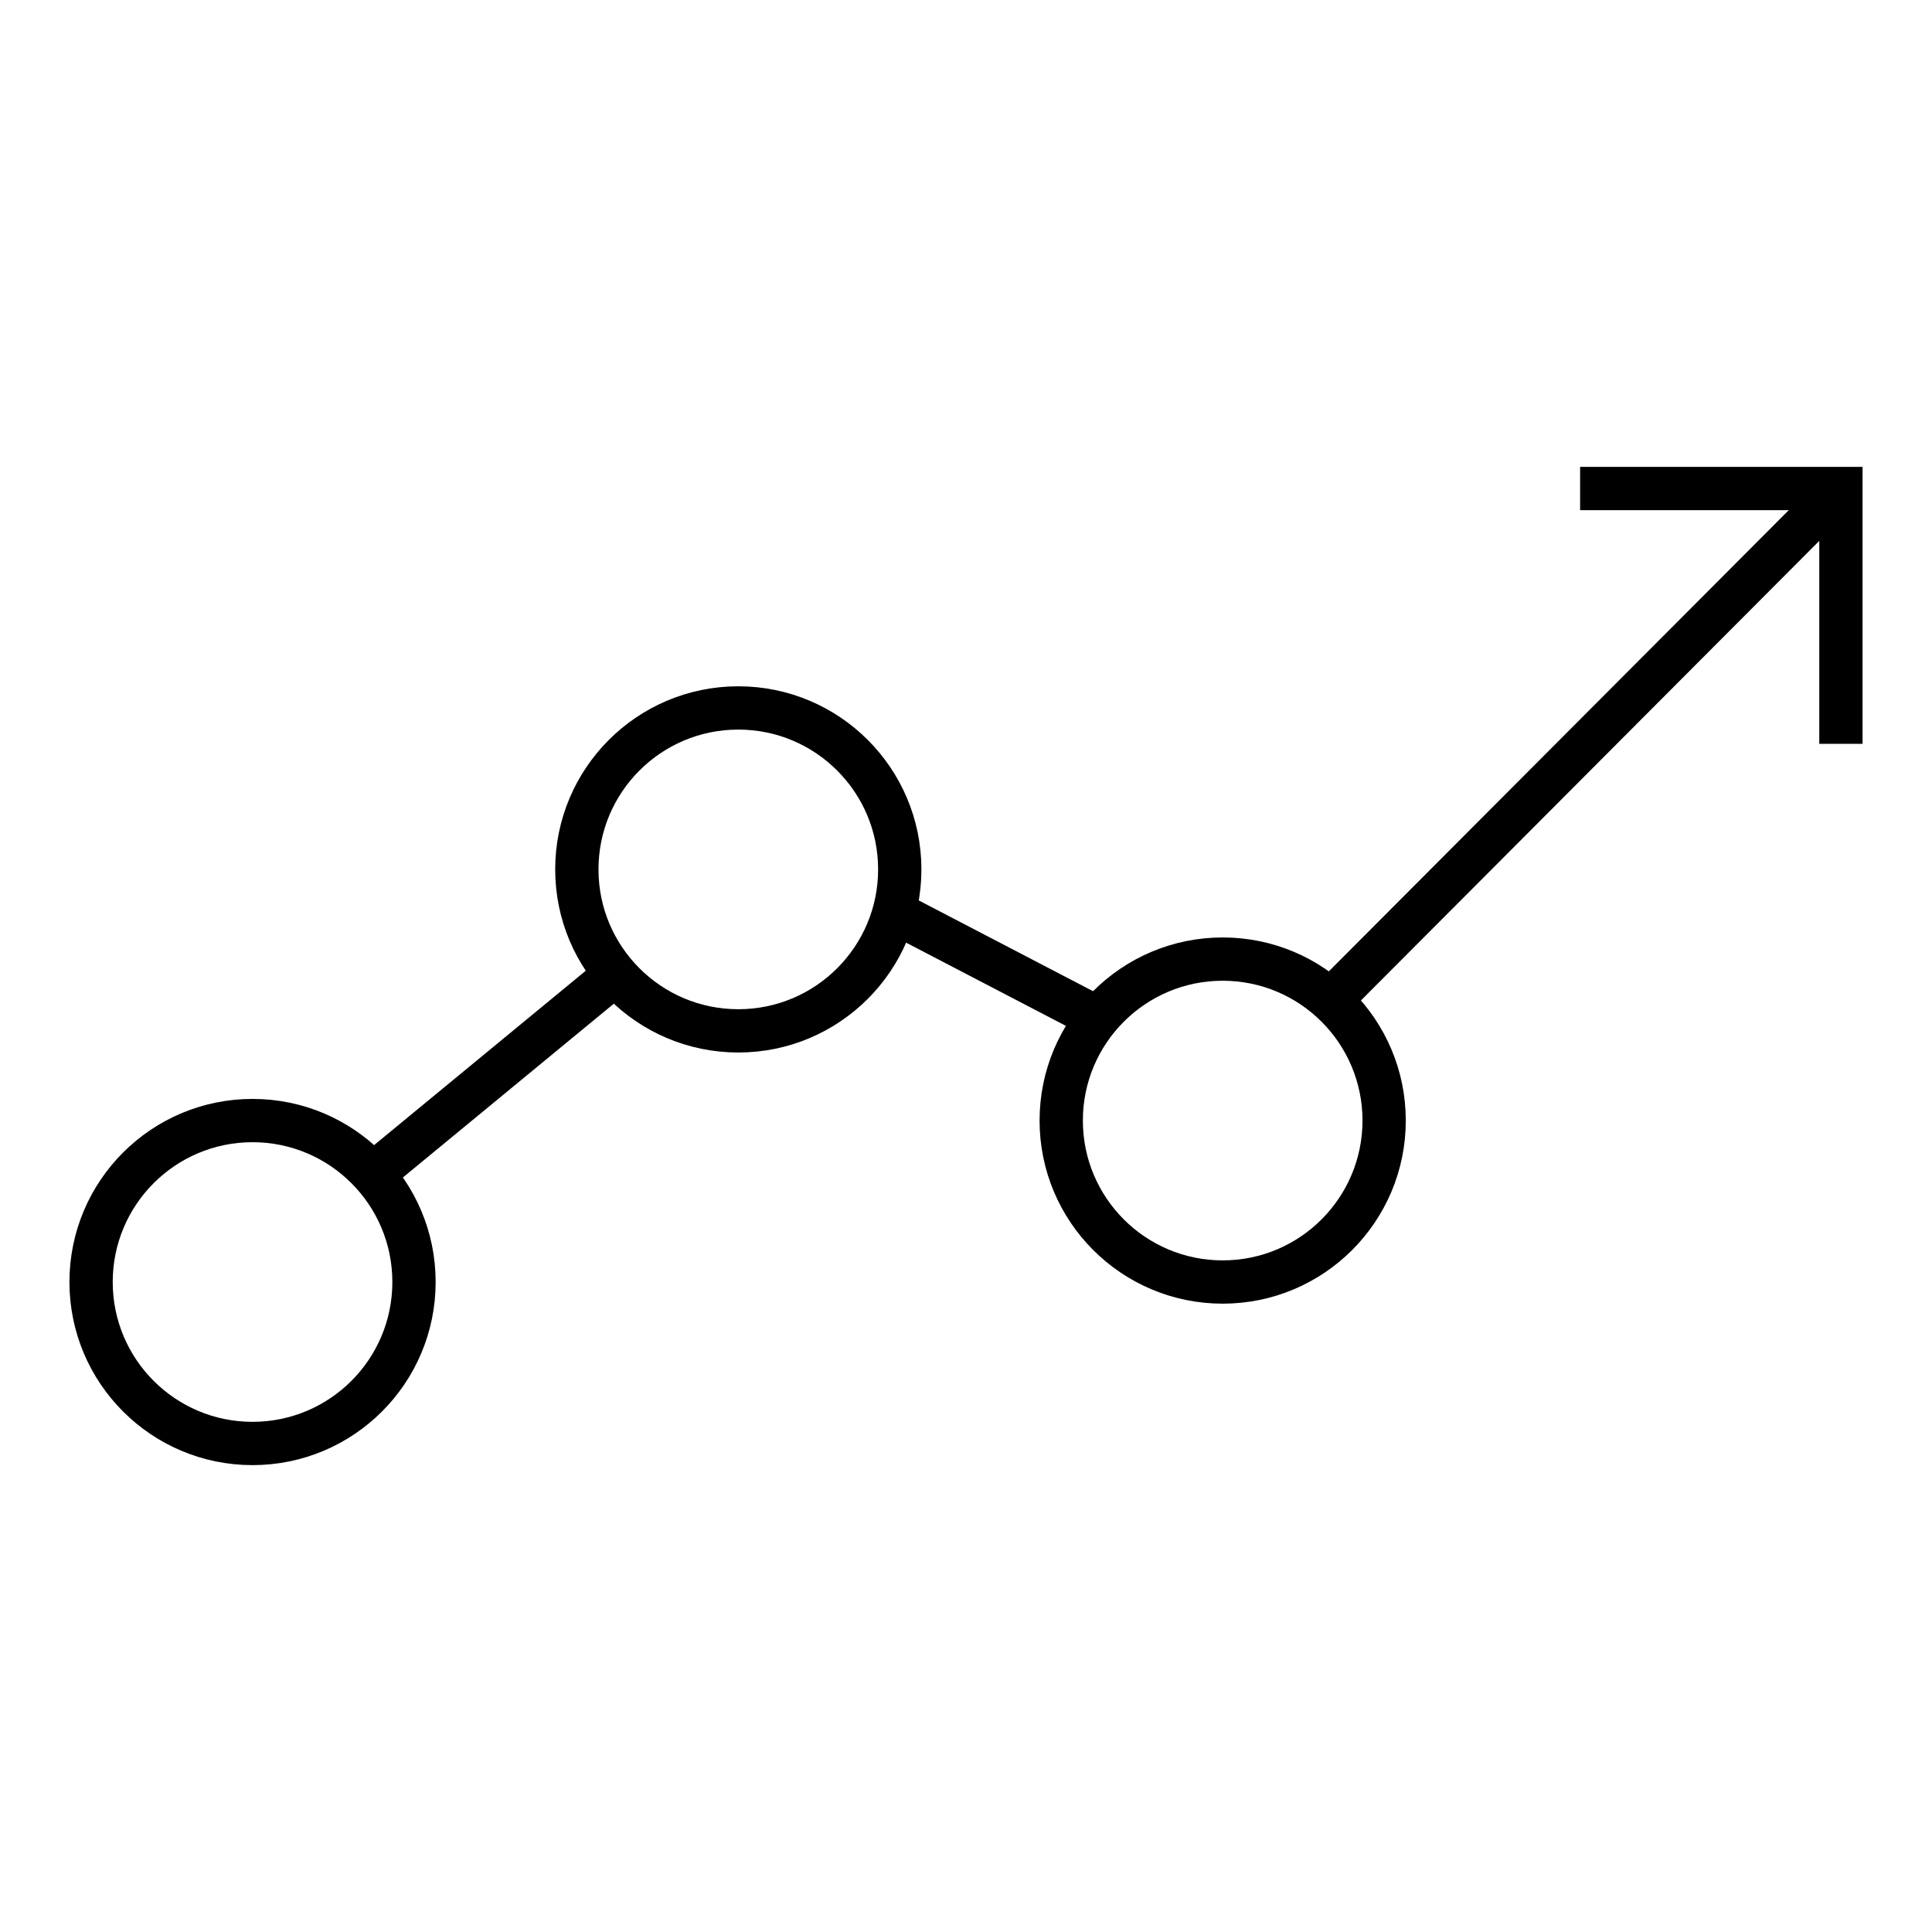
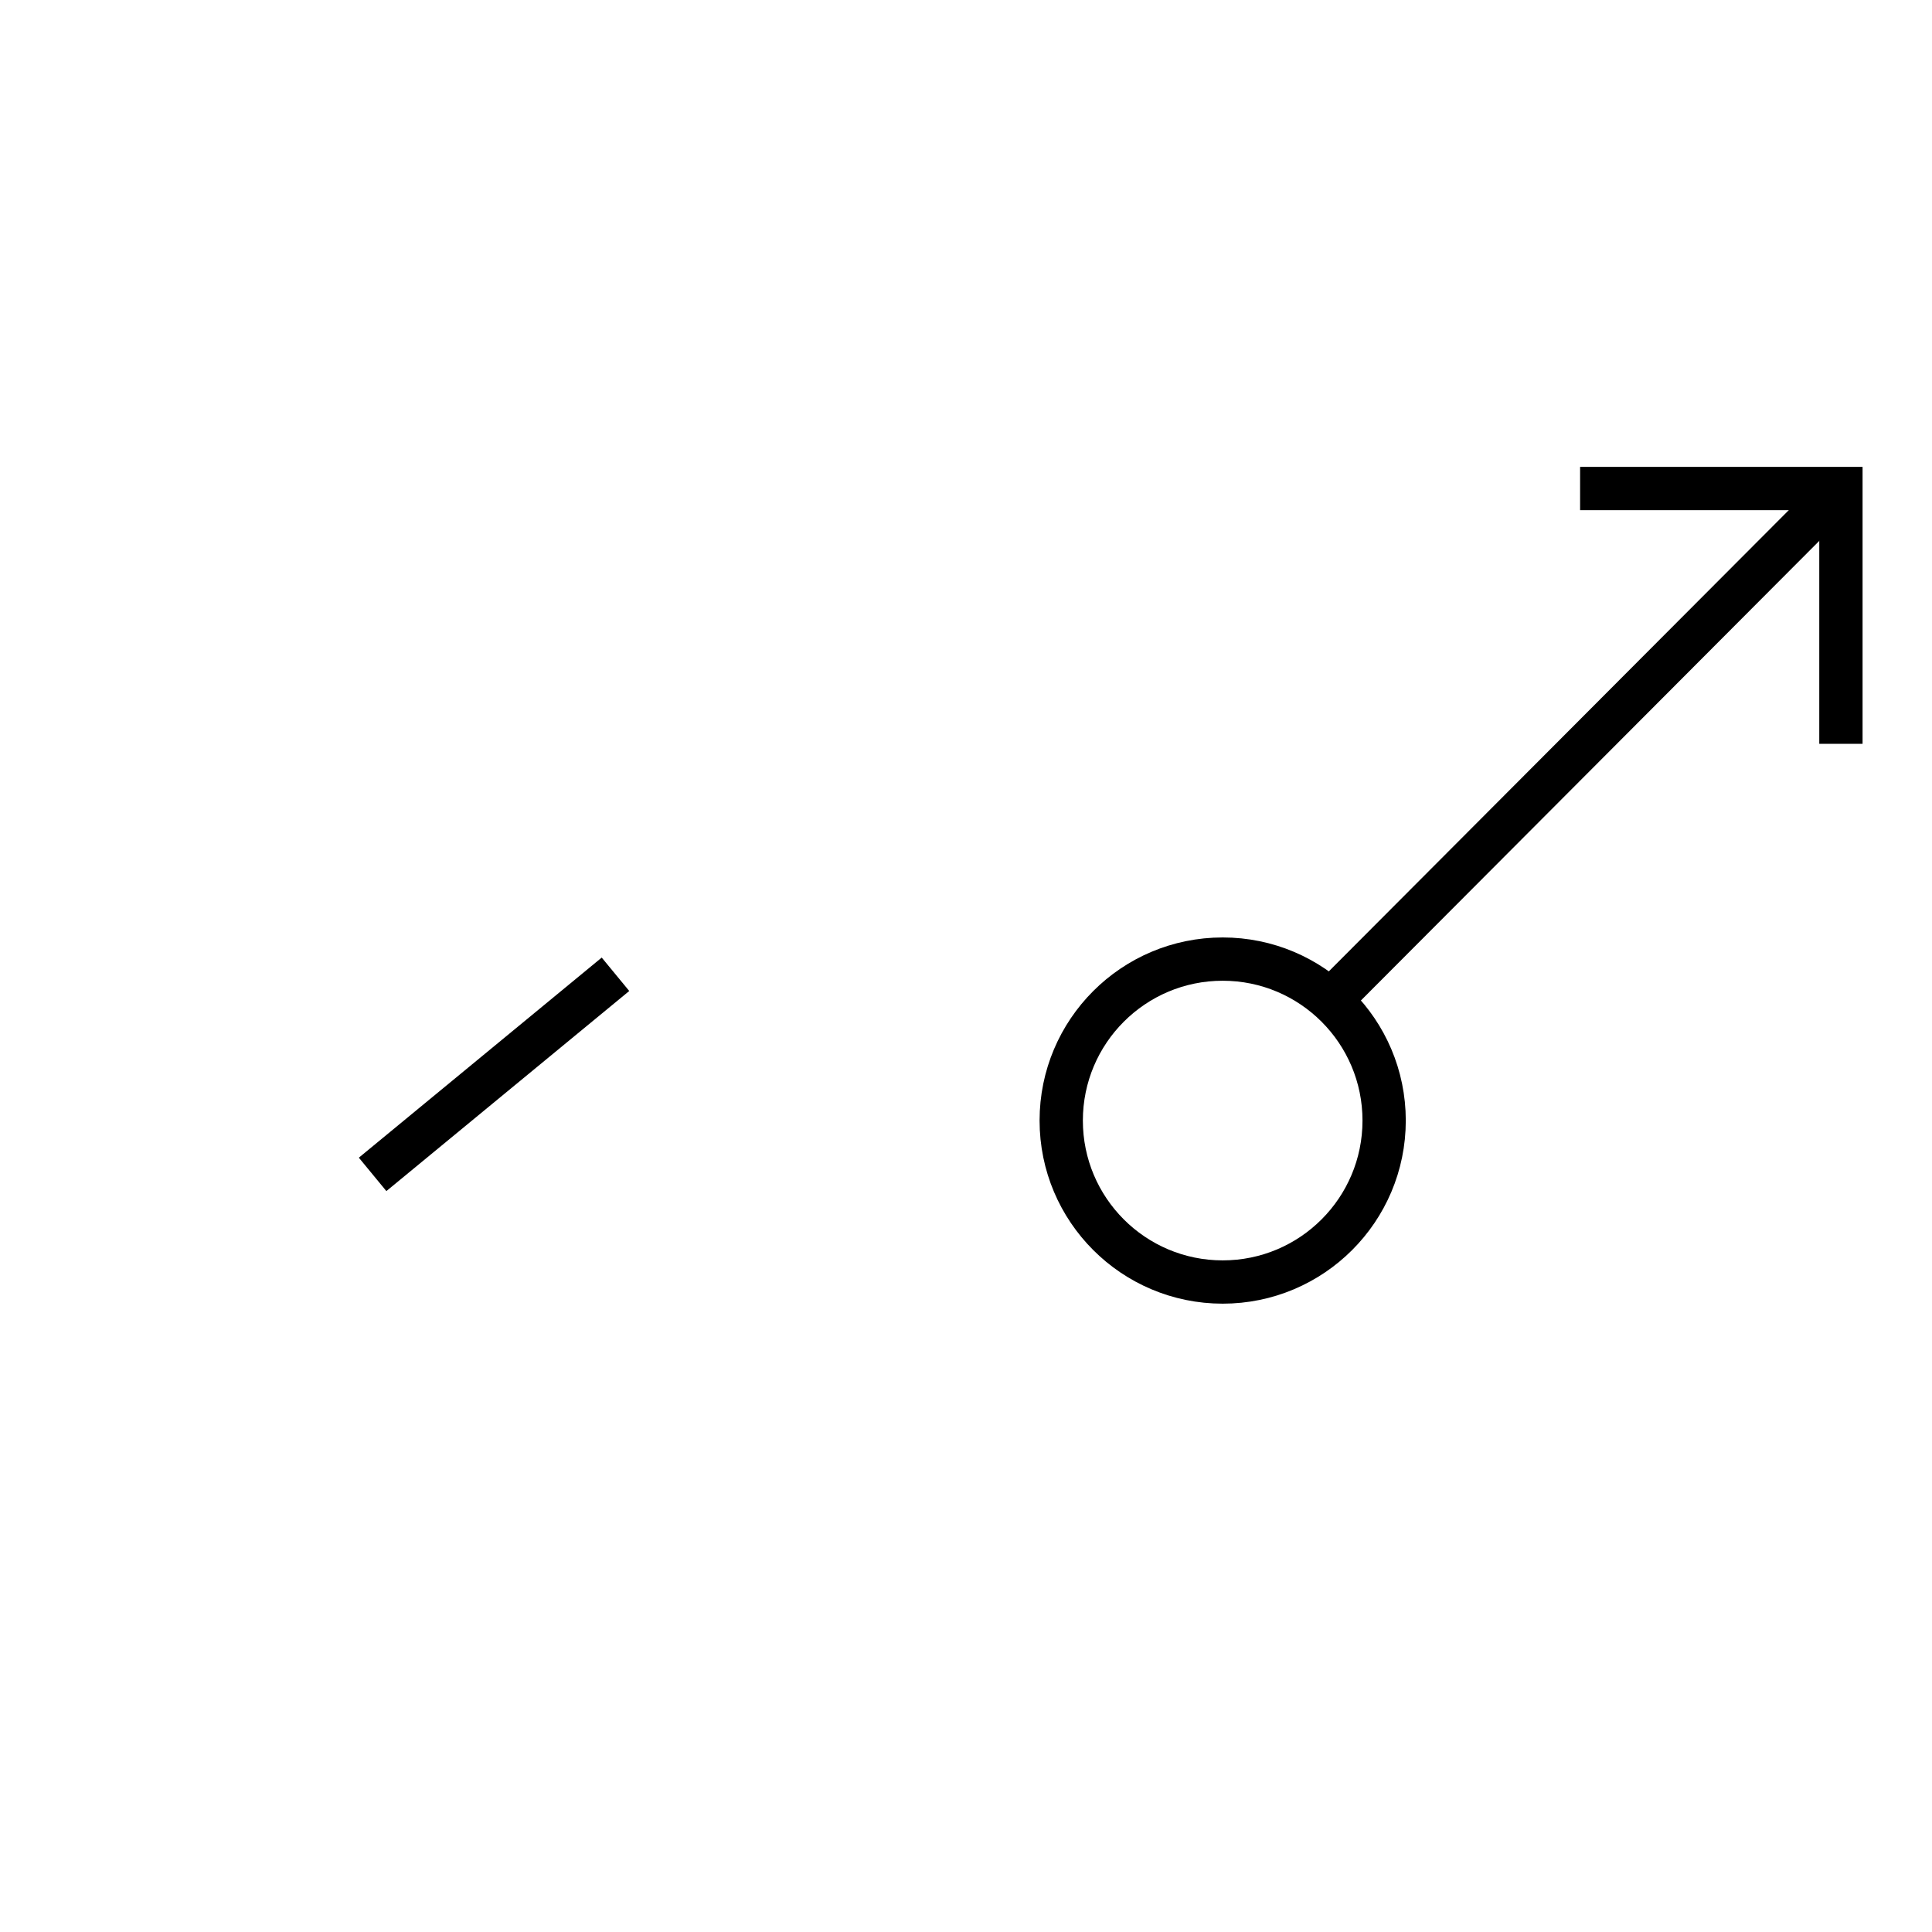
<svg xmlns="http://www.w3.org/2000/svg" version="1.1" id="Livello_1" x="0px" y="0px" viewBox="0 0 140 140" style="enable-background:new 0 0 140 140;" xml:space="preserve">
  <style type="text/css">
	.st0{fill:none;stroke:#000;stroke-width:3.137;stroke-miterlimit:10;}
</style>
  <g>
-     <circle class="st0" cx="18.3" cy="92.9" r="11.7" />
-     <circle class="st0" cx="53.5" cy="63" r="11.7" />
    <circle class="st0" cx="88.6" cy="81.2" r="11.7" />
    <line class="st0" x1="27" y1="85.1" x2="44.6" y2="70.6" />
-     <line class="st0" x1="65.2" y1="66.3" x2="79.6" y2="73.8" />
    <line class="st0" x1="133.4" y1="35.4" x2="96.4" y2="72.5" />
    <polyline class="st0" points="133.4,53.9 133.4,35.4 114.5,35.4  " />
  </g>
</svg>